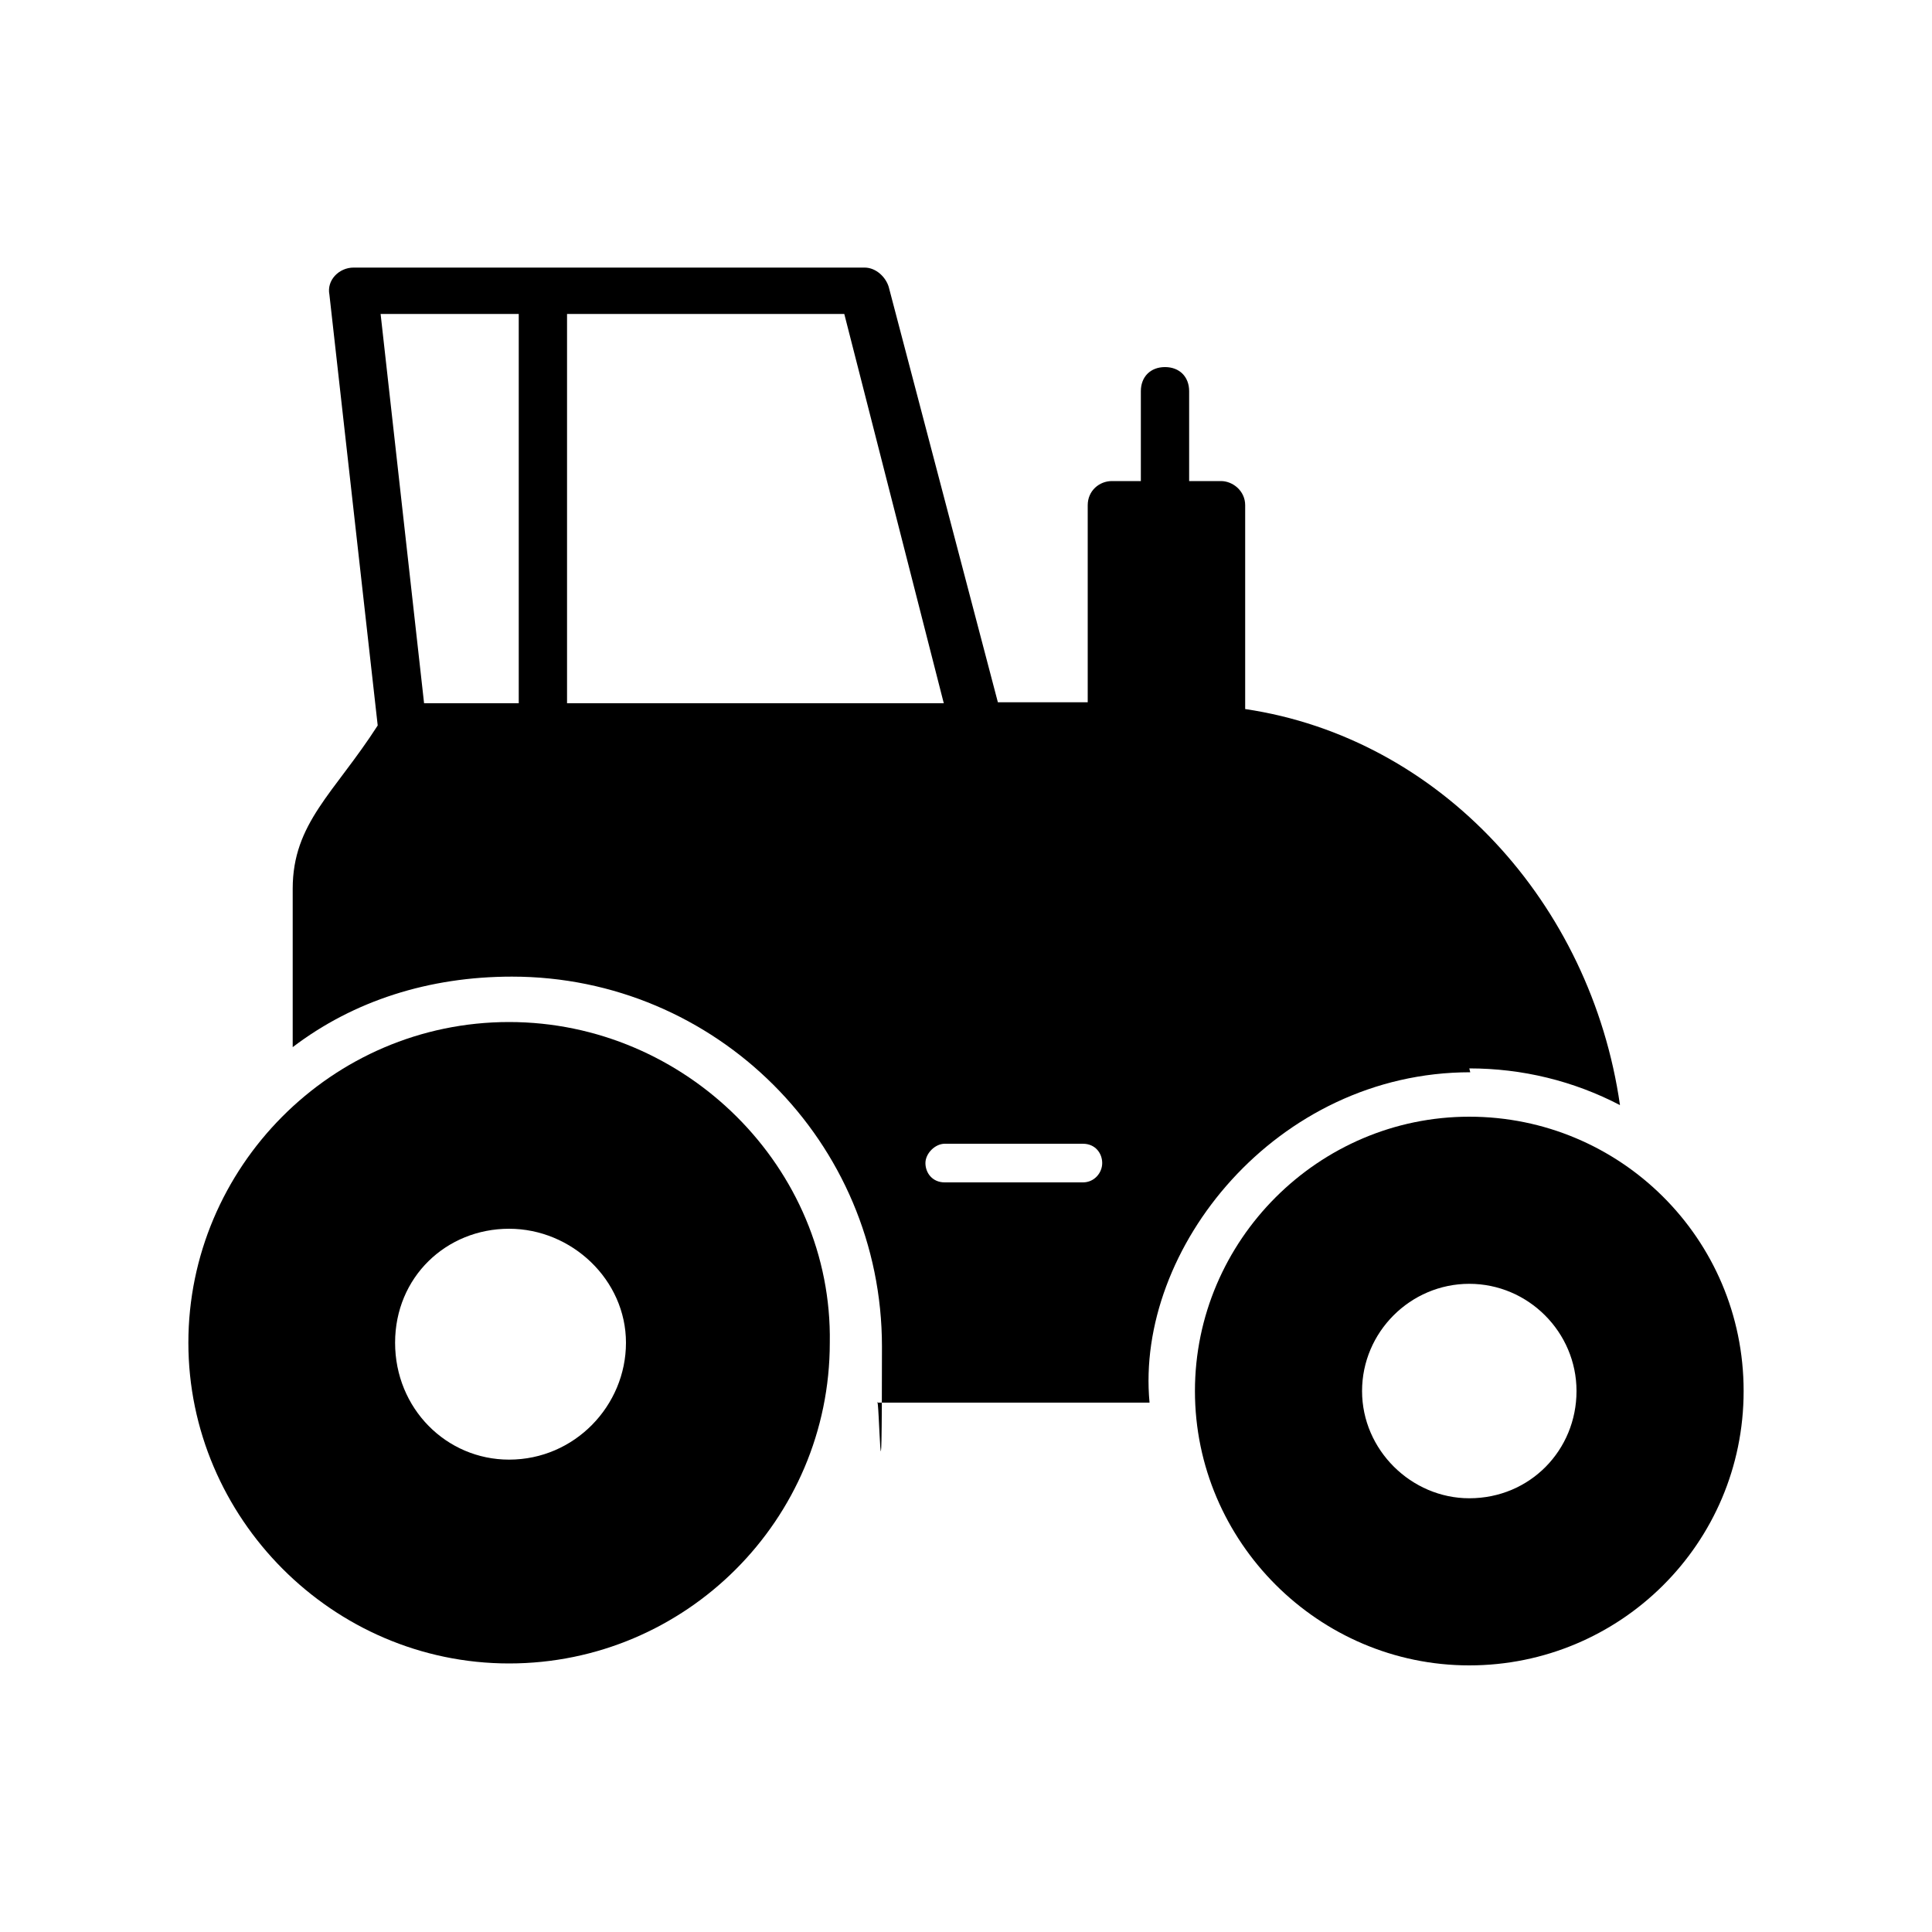
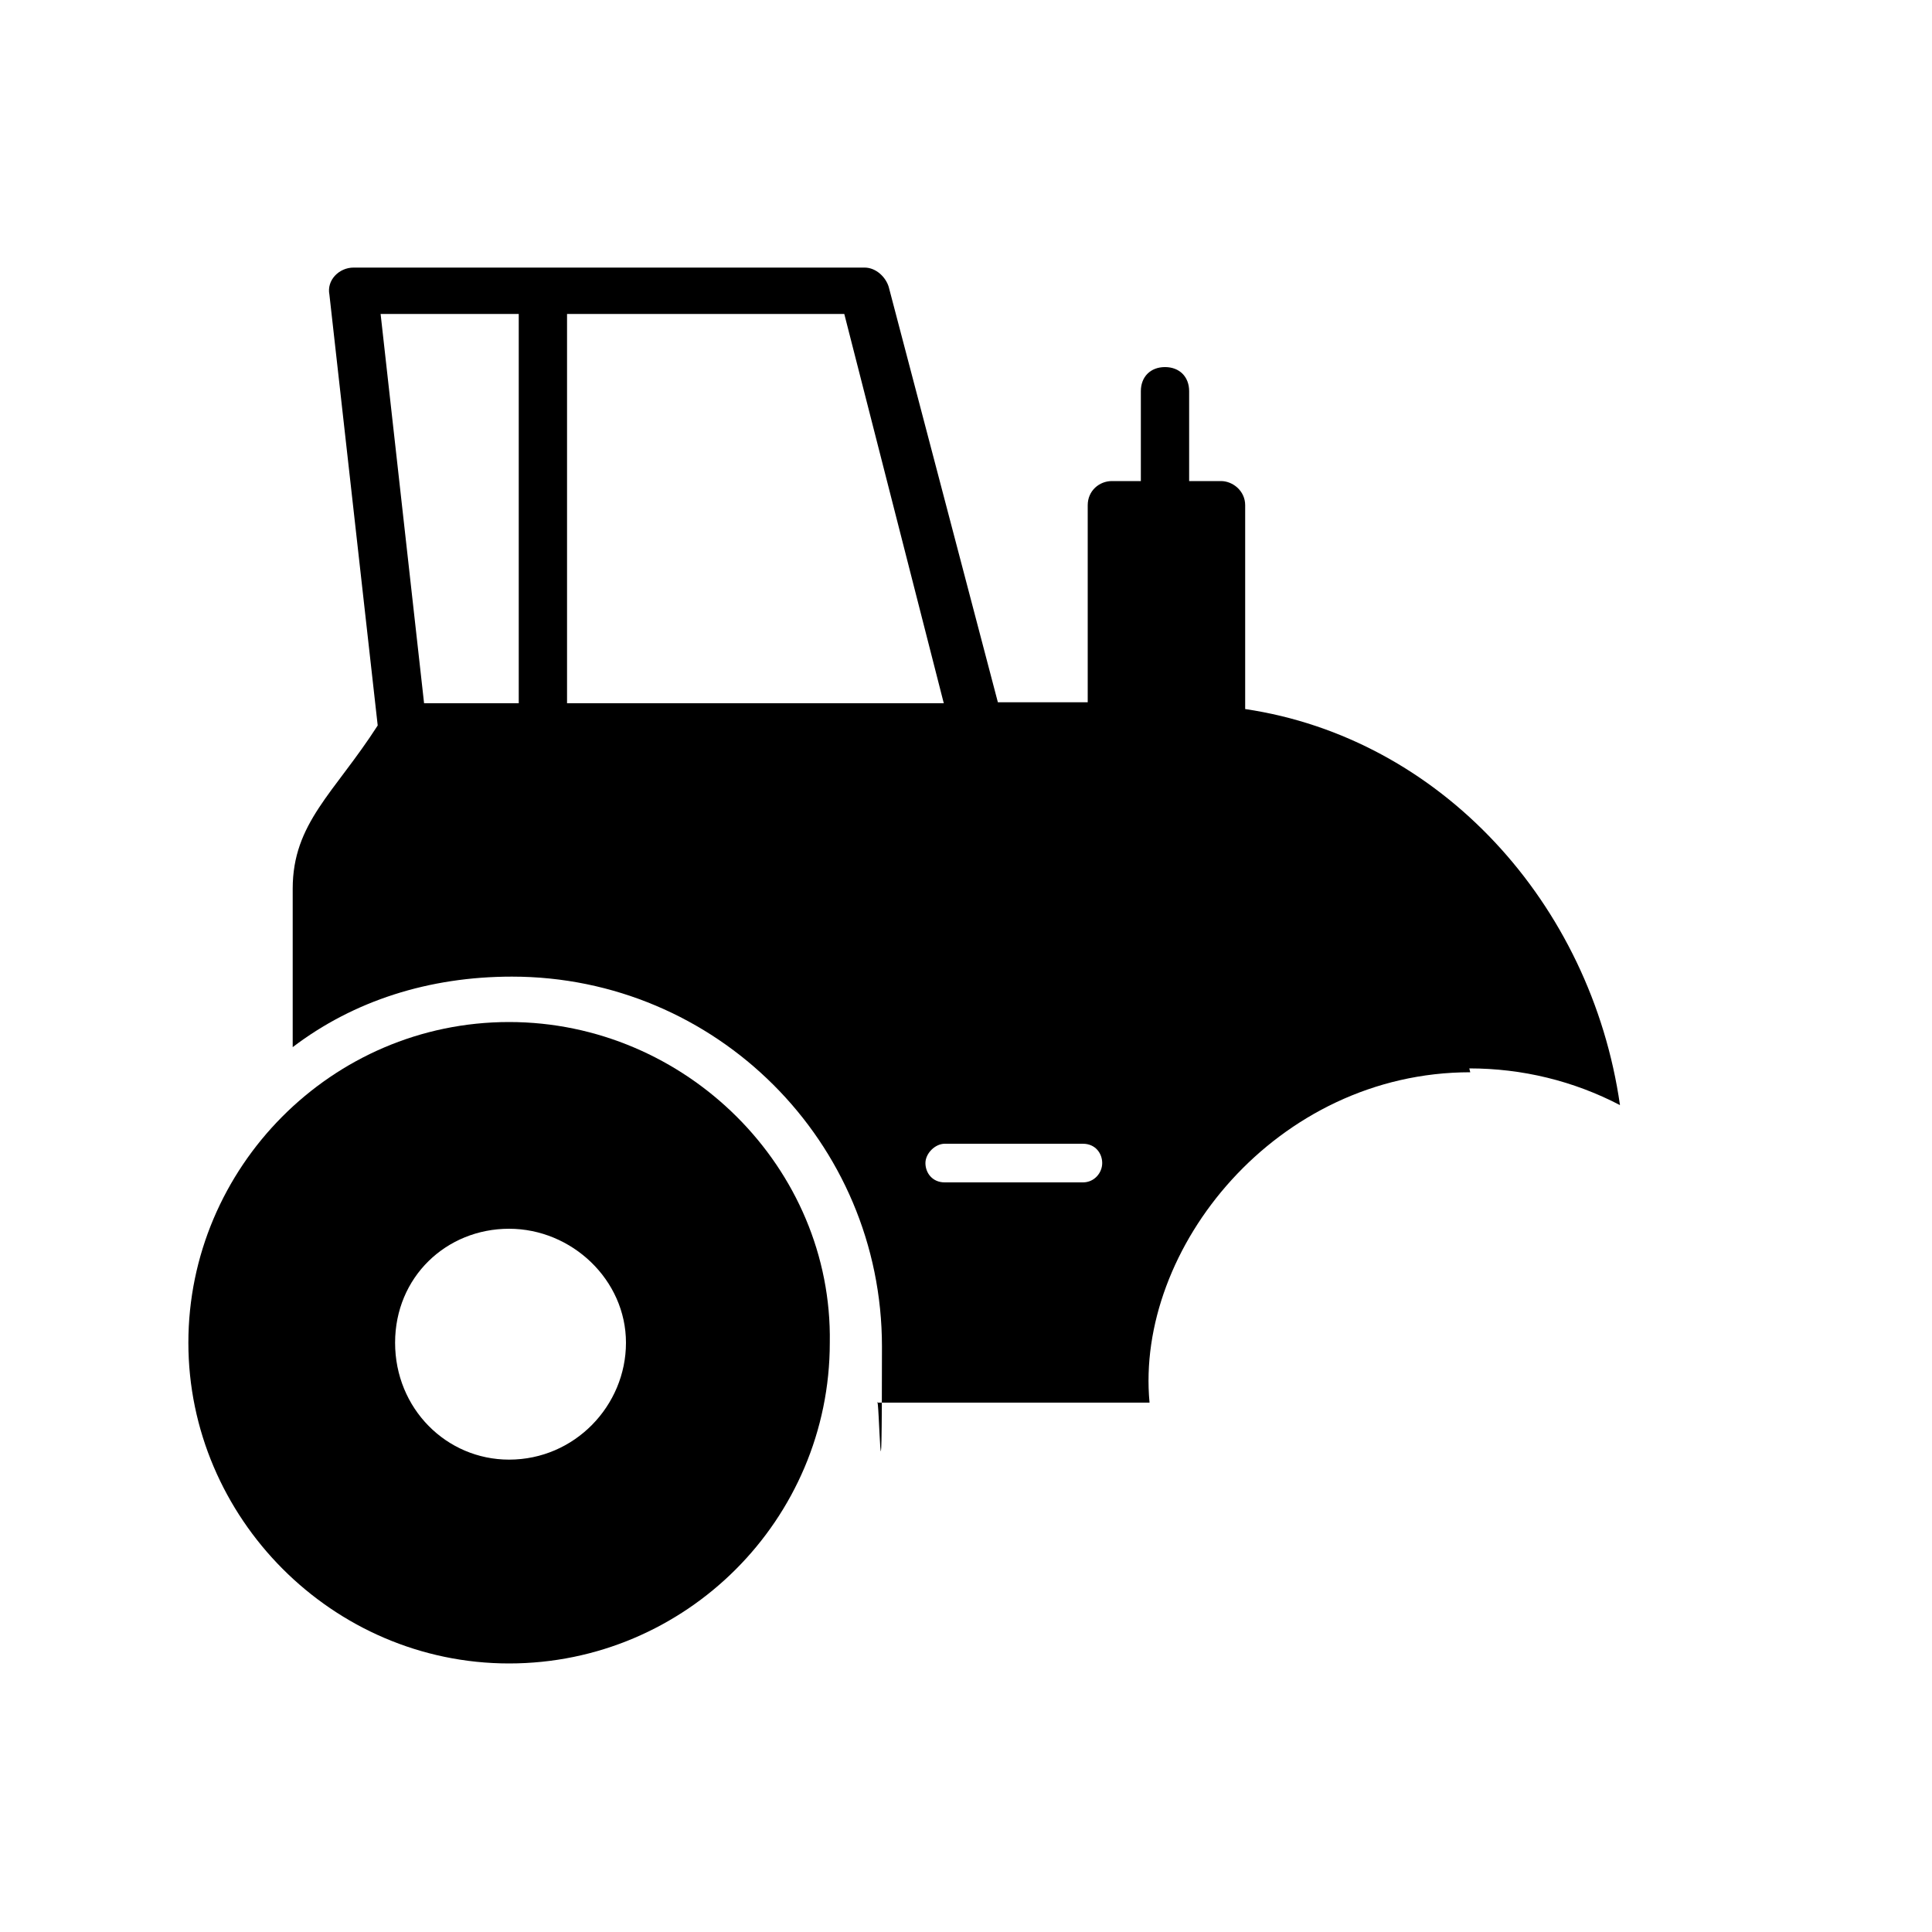
<svg xmlns="http://www.w3.org/2000/svg" id="Calque_1" data-name="Calque 1" version="1.1" viewBox="0 0 200 200">
  <defs>
    <style>
      .cls-1 {
        fill: #000;
        stroke-width: 0px;
      }
    </style>
  </defs>
  <path class="cls-1" d="M52.7,105.8c-18.4,0-33.2,15.1-33.2,33.2s14.9,33.2,33.2,33.2,33.2-14.9,33.2-33.2c.3-18.1-14.9-33.2-33.2-33.2ZM52.7,151.1c-6.5,0-11.8-5.3-11.8-12.1s5.3-11.8,11.8-11.8,12.1,5.3,12.1,11.8-5.3,12.1-12.1,12.1Z" />
-   <path class="cls-1" d="M152.1,115.6c-15.6,0-28.4,12.8-28.4,28.4s12.8,28.4,28.4,28.4,28.4-12.6,28.4-28.4-12.8-28.4-28.4-28.4ZM152.1,155.1c-6,0-11.1-5-11.1-11.1s5-11.1,11.1-11.1,11.1,5,11.1,11.1-4.8,11.1-11.1,11.1Z" />
  <path class="cls-1" d="M152.1,110.6c5.5,0,10.8,1.3,15.6,3.8-3-20.9-18.6-38-38.8-41v-21.1c0-1.5-1.3-2.5-2.5-2.5h-3.3v-9.3c0-1.5-1-2.5-2.5-2.5s-2.5,1-2.5,2.5v9.3h-3c-1.3,0-2.5,1-2.5,2.5v20.4h-9.3l-11.3-43c-.3-1-1.3-2-2.5-2h-52.9c-1.5,0-2.8,1.3-2.5,2.8l5,44.6c-4.5,7-8.8,10.1-8.8,16.9v16.4c6.3-4.8,14.1-7.3,22.7-7.3,21.1,0,38.3,17.1,38.3,38.3s-.3,4.5-.5,5.8h28.2c-1.5-15.9,13.1-34.2,33.2-34.2ZM53.7,72.8h-9.8l-4.5-40.3h14.3v40.3ZM58.7,72.8v-40.3h28.7l10.3,40.3h-39ZM112.1,122.4h-14.3c-1.3,0-2-1-2-2s1-2,2-2h14.3c1.3,0,2,1,2,2s-.8,2-2,2Z" />
</svg>